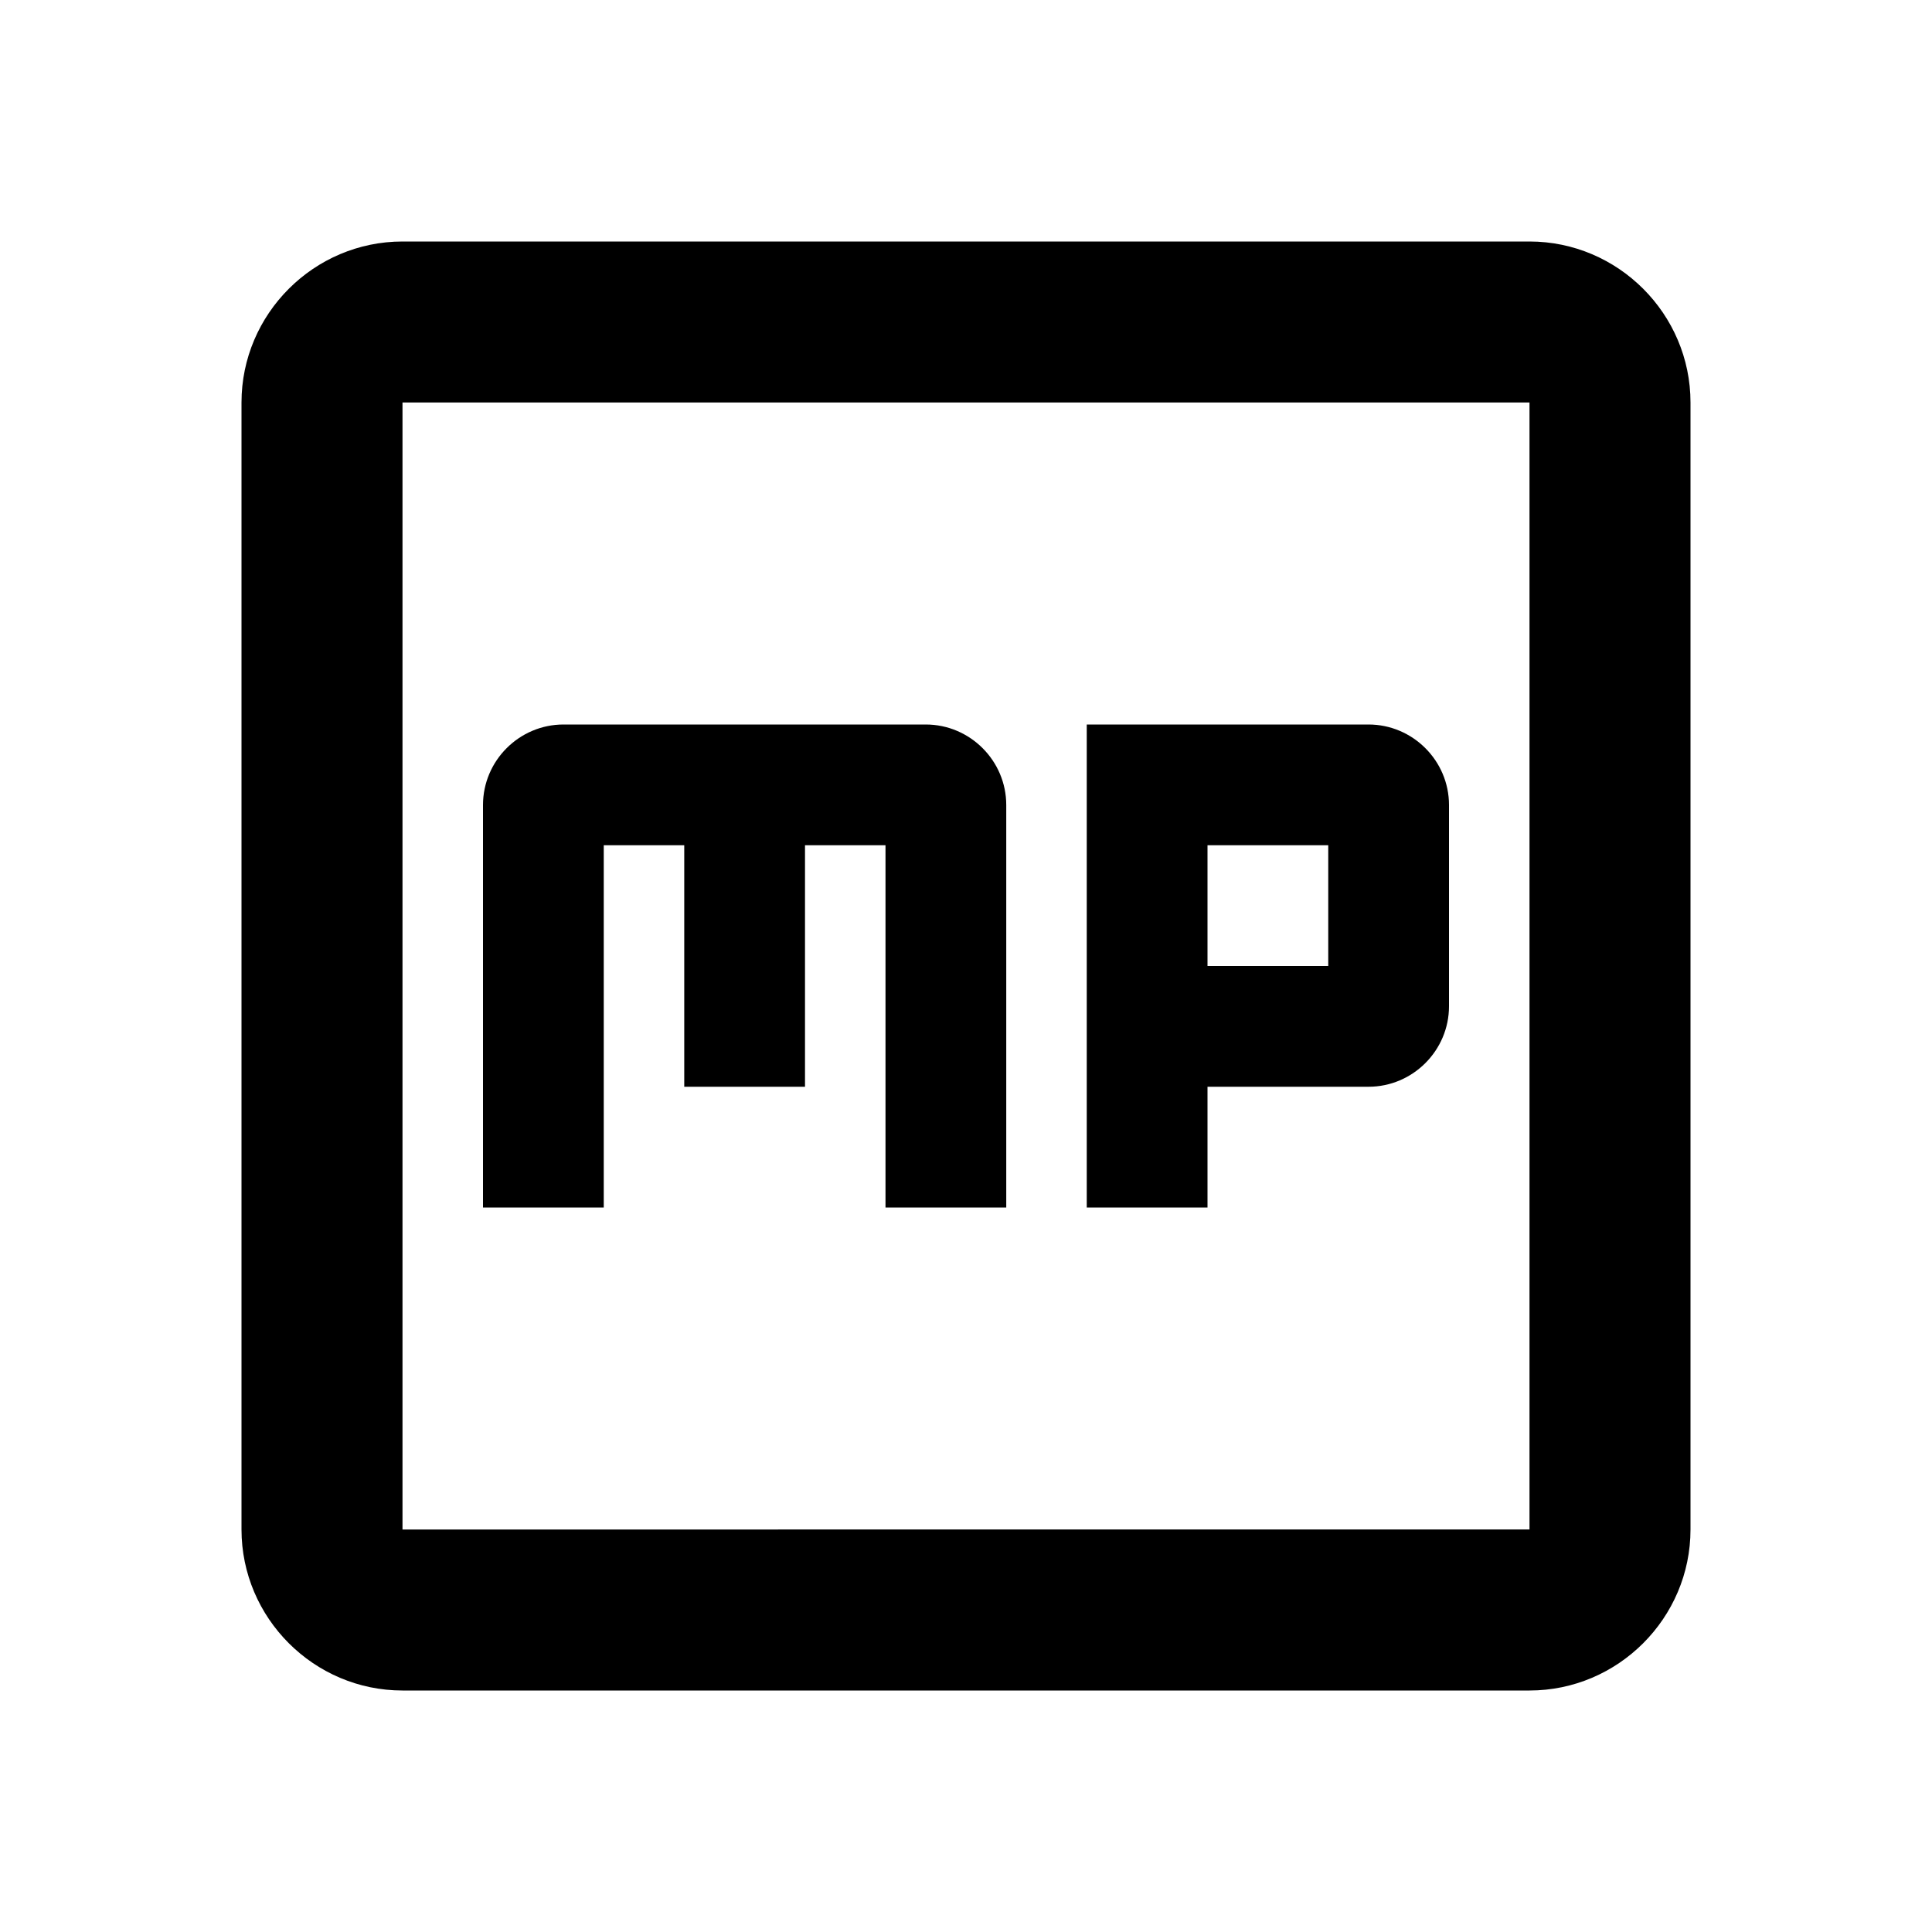
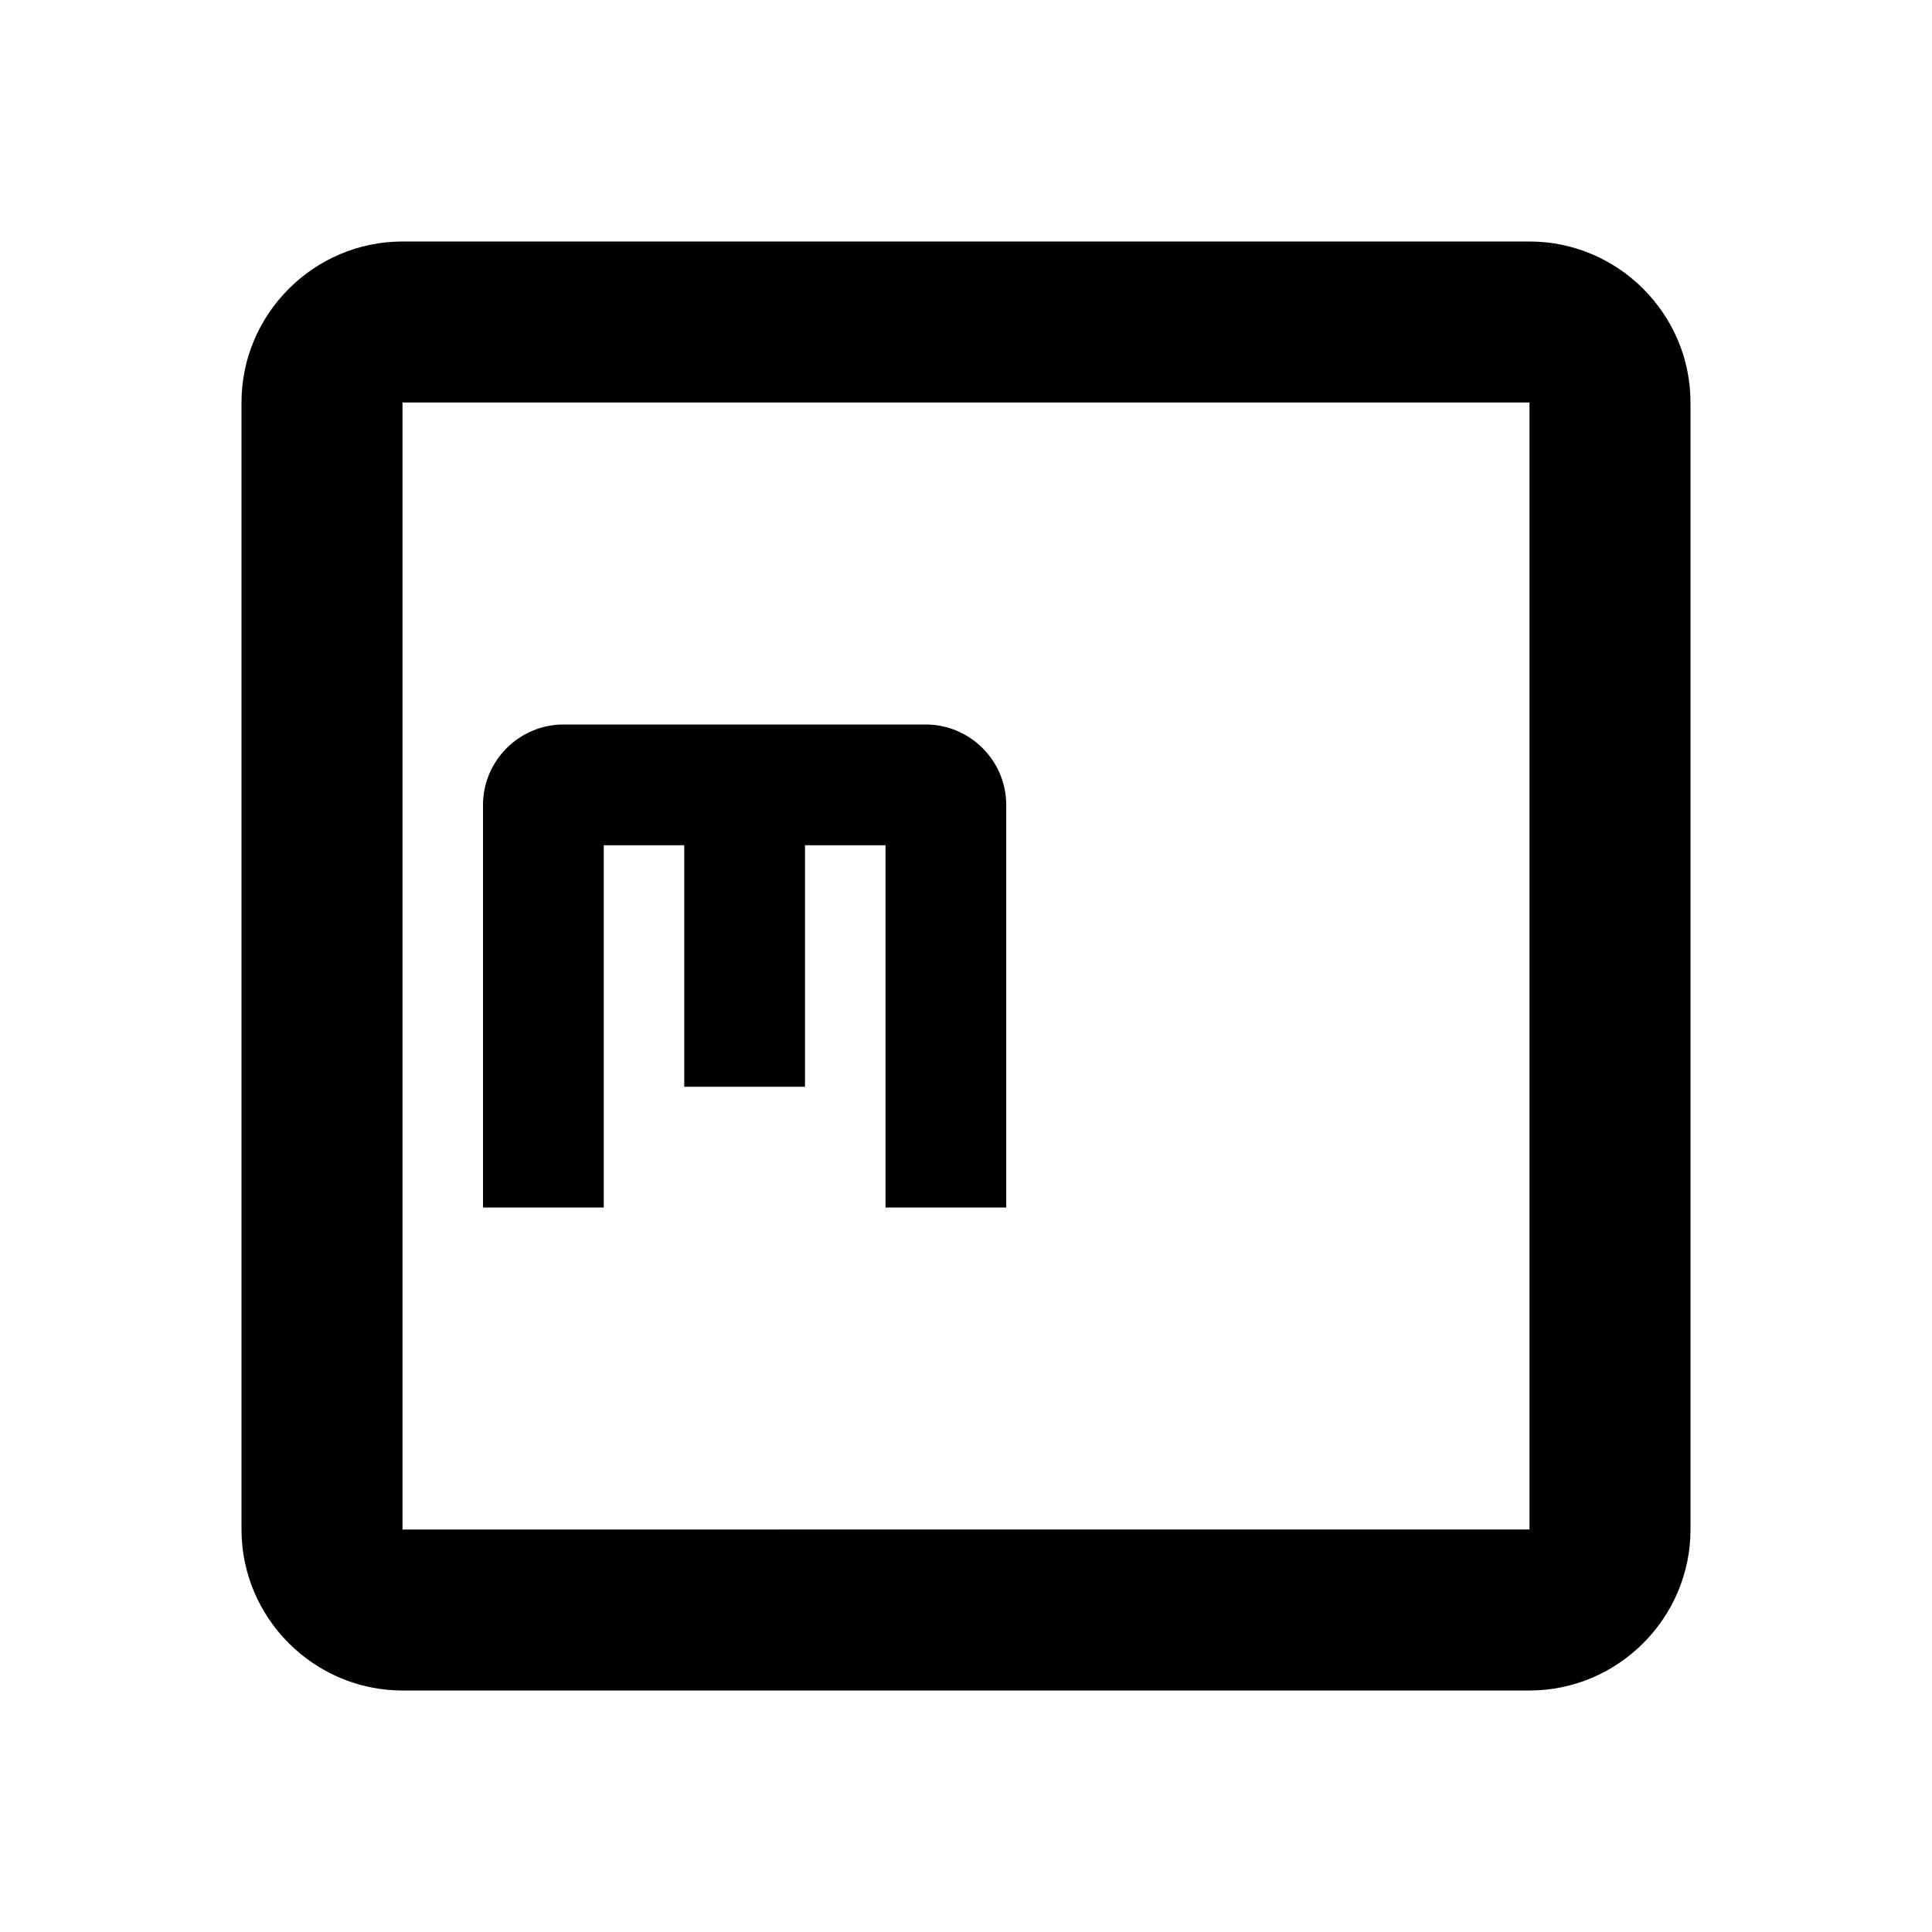
<svg xmlns="http://www.w3.org/2000/svg" viewBox="0 0 24 24" fill="currentColor">
-   <path d="M17,9h-3.5v6H15v-1.5h2c0.55,0,1-0.45,1-1V10C18,9.45,17.55,9,17,9z M16.5,12H15v-1.5h1.5V12z" />
  <path d="M11.5,9H7c-0.55,0-1,0.45-1,1v5h1.5v-4.5h1v3H10v-3h1V15h1.5v-5C12.5,9.45,12.05,9,11.5,9z" />
  <path d="M19,3H5C3.9,3,3,3.9,3,5V19c0,1.1,0.9,2,2,2H19c1.1,0,2-0.9,2-2V5C21,3.9,20.1,3,19,3z M5,19L5,5h14l0,14L5,19z" />
</svg>